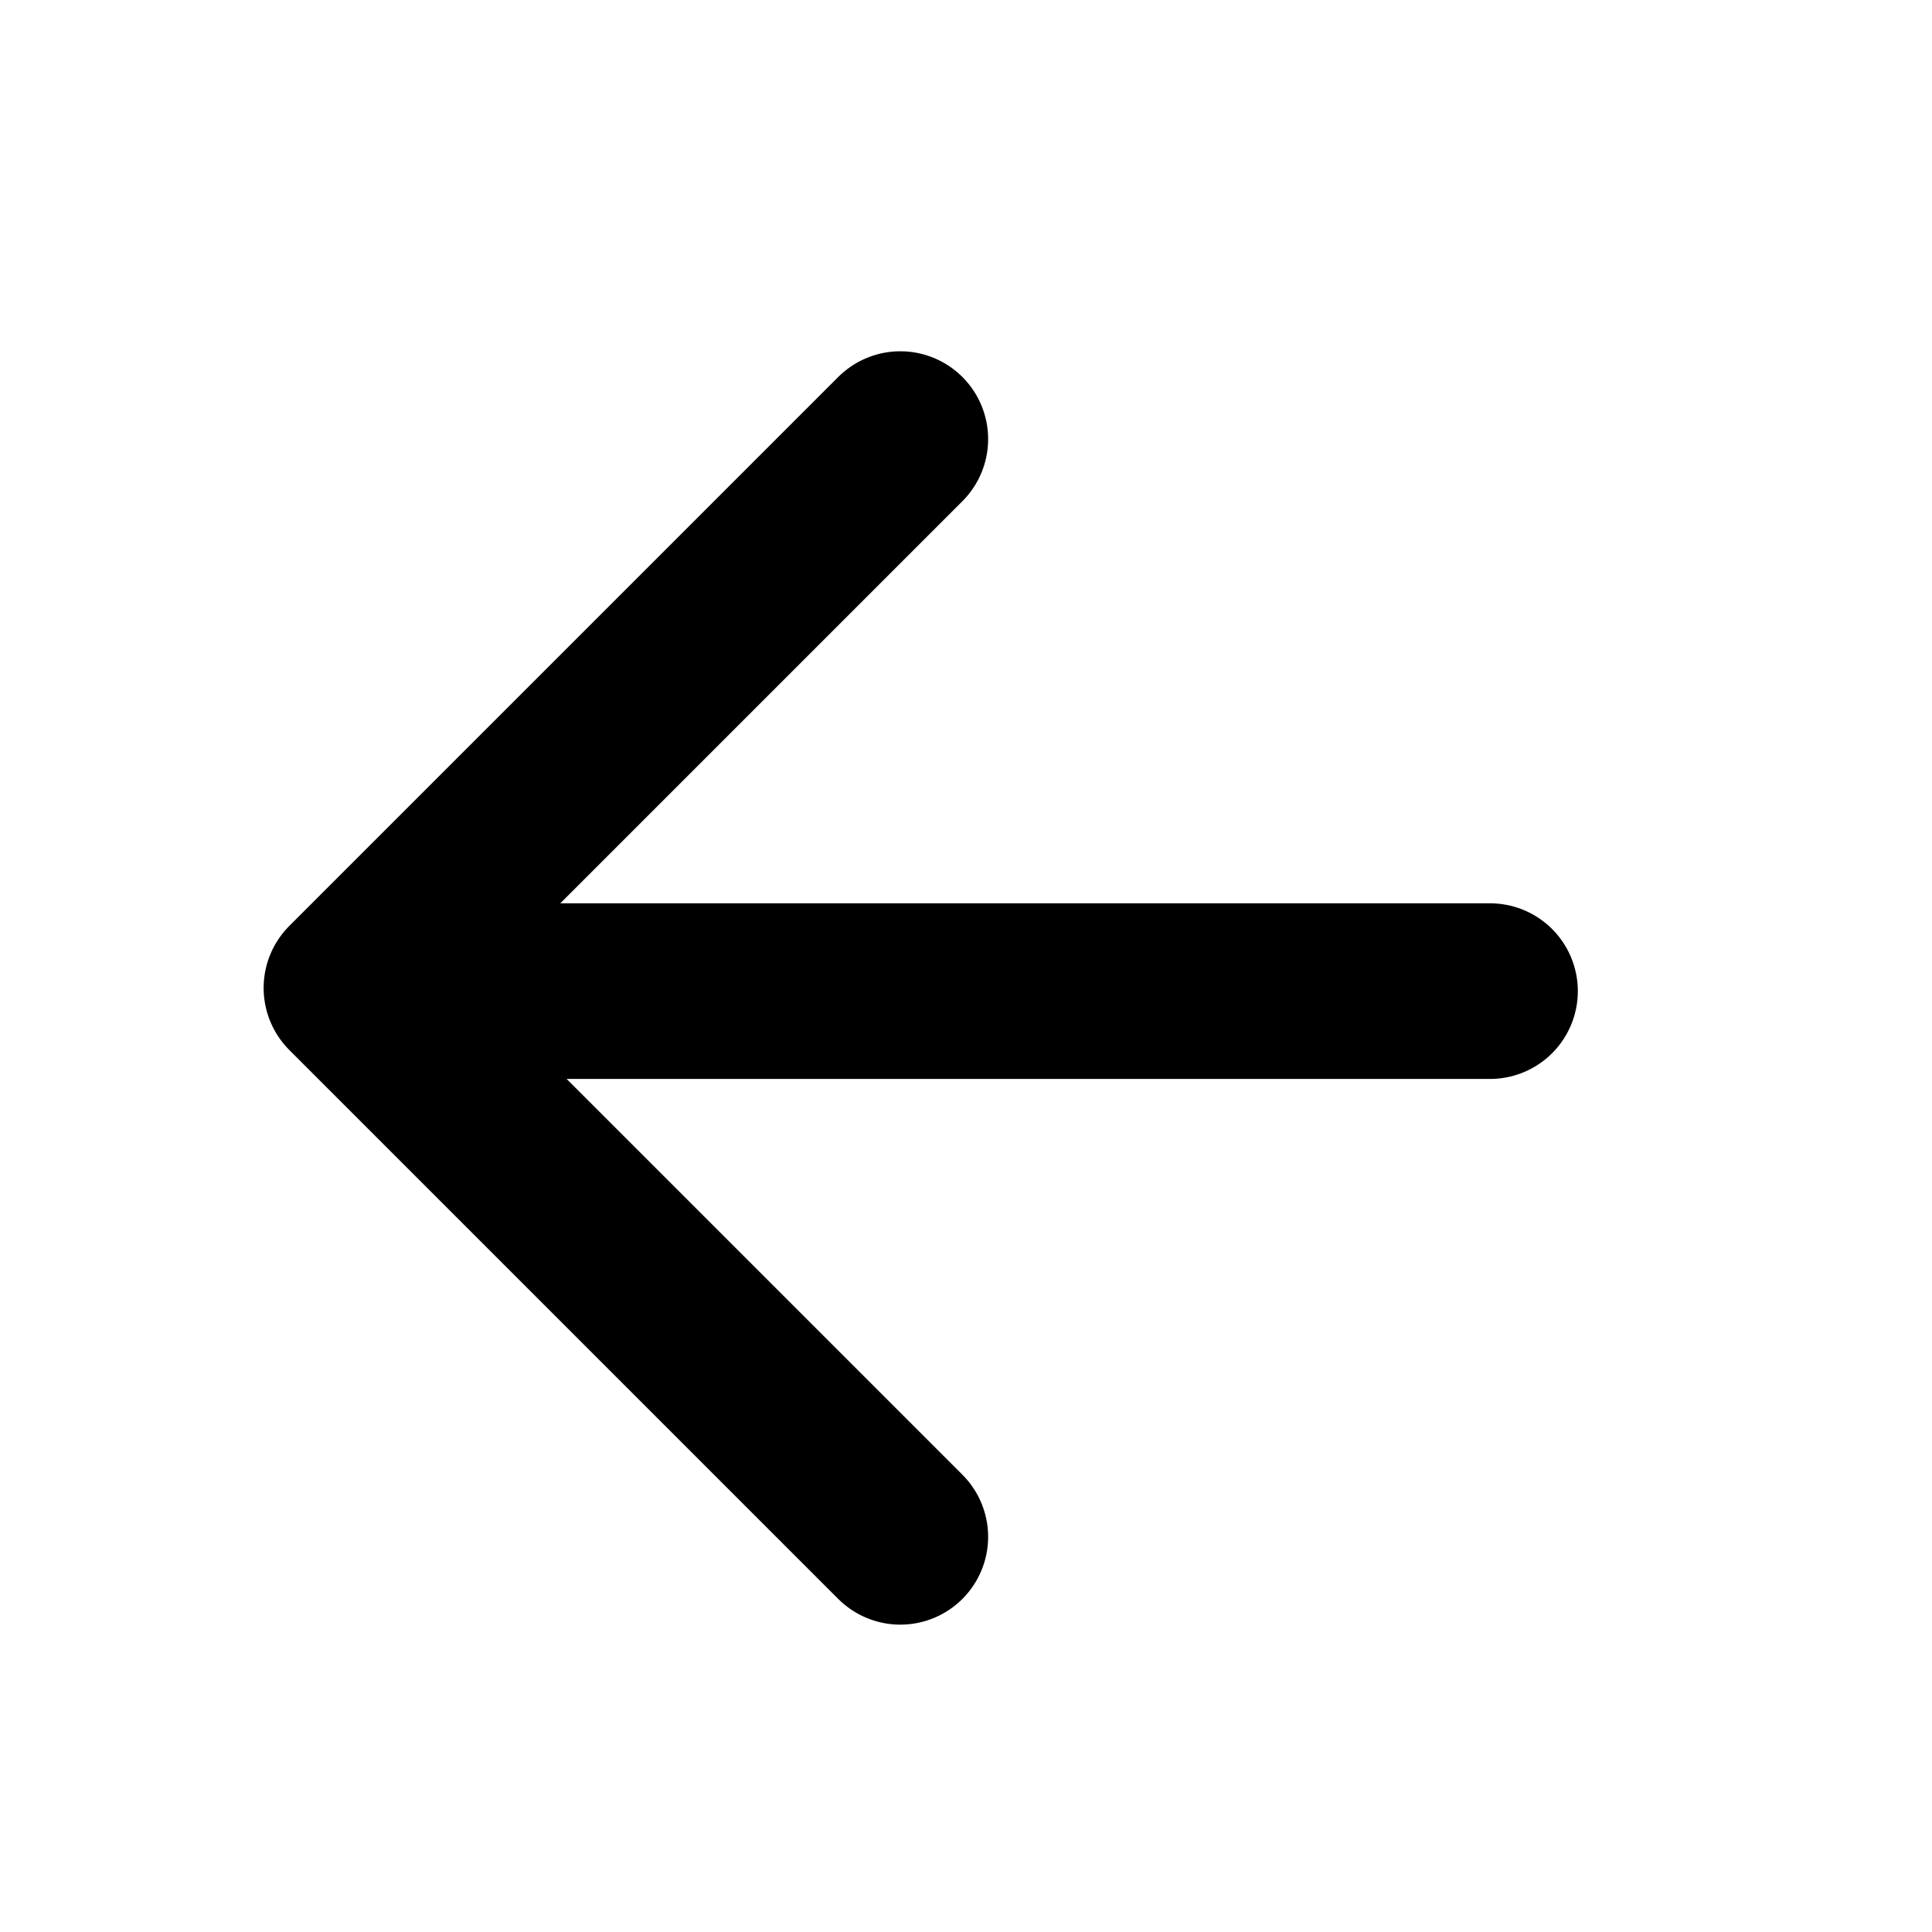
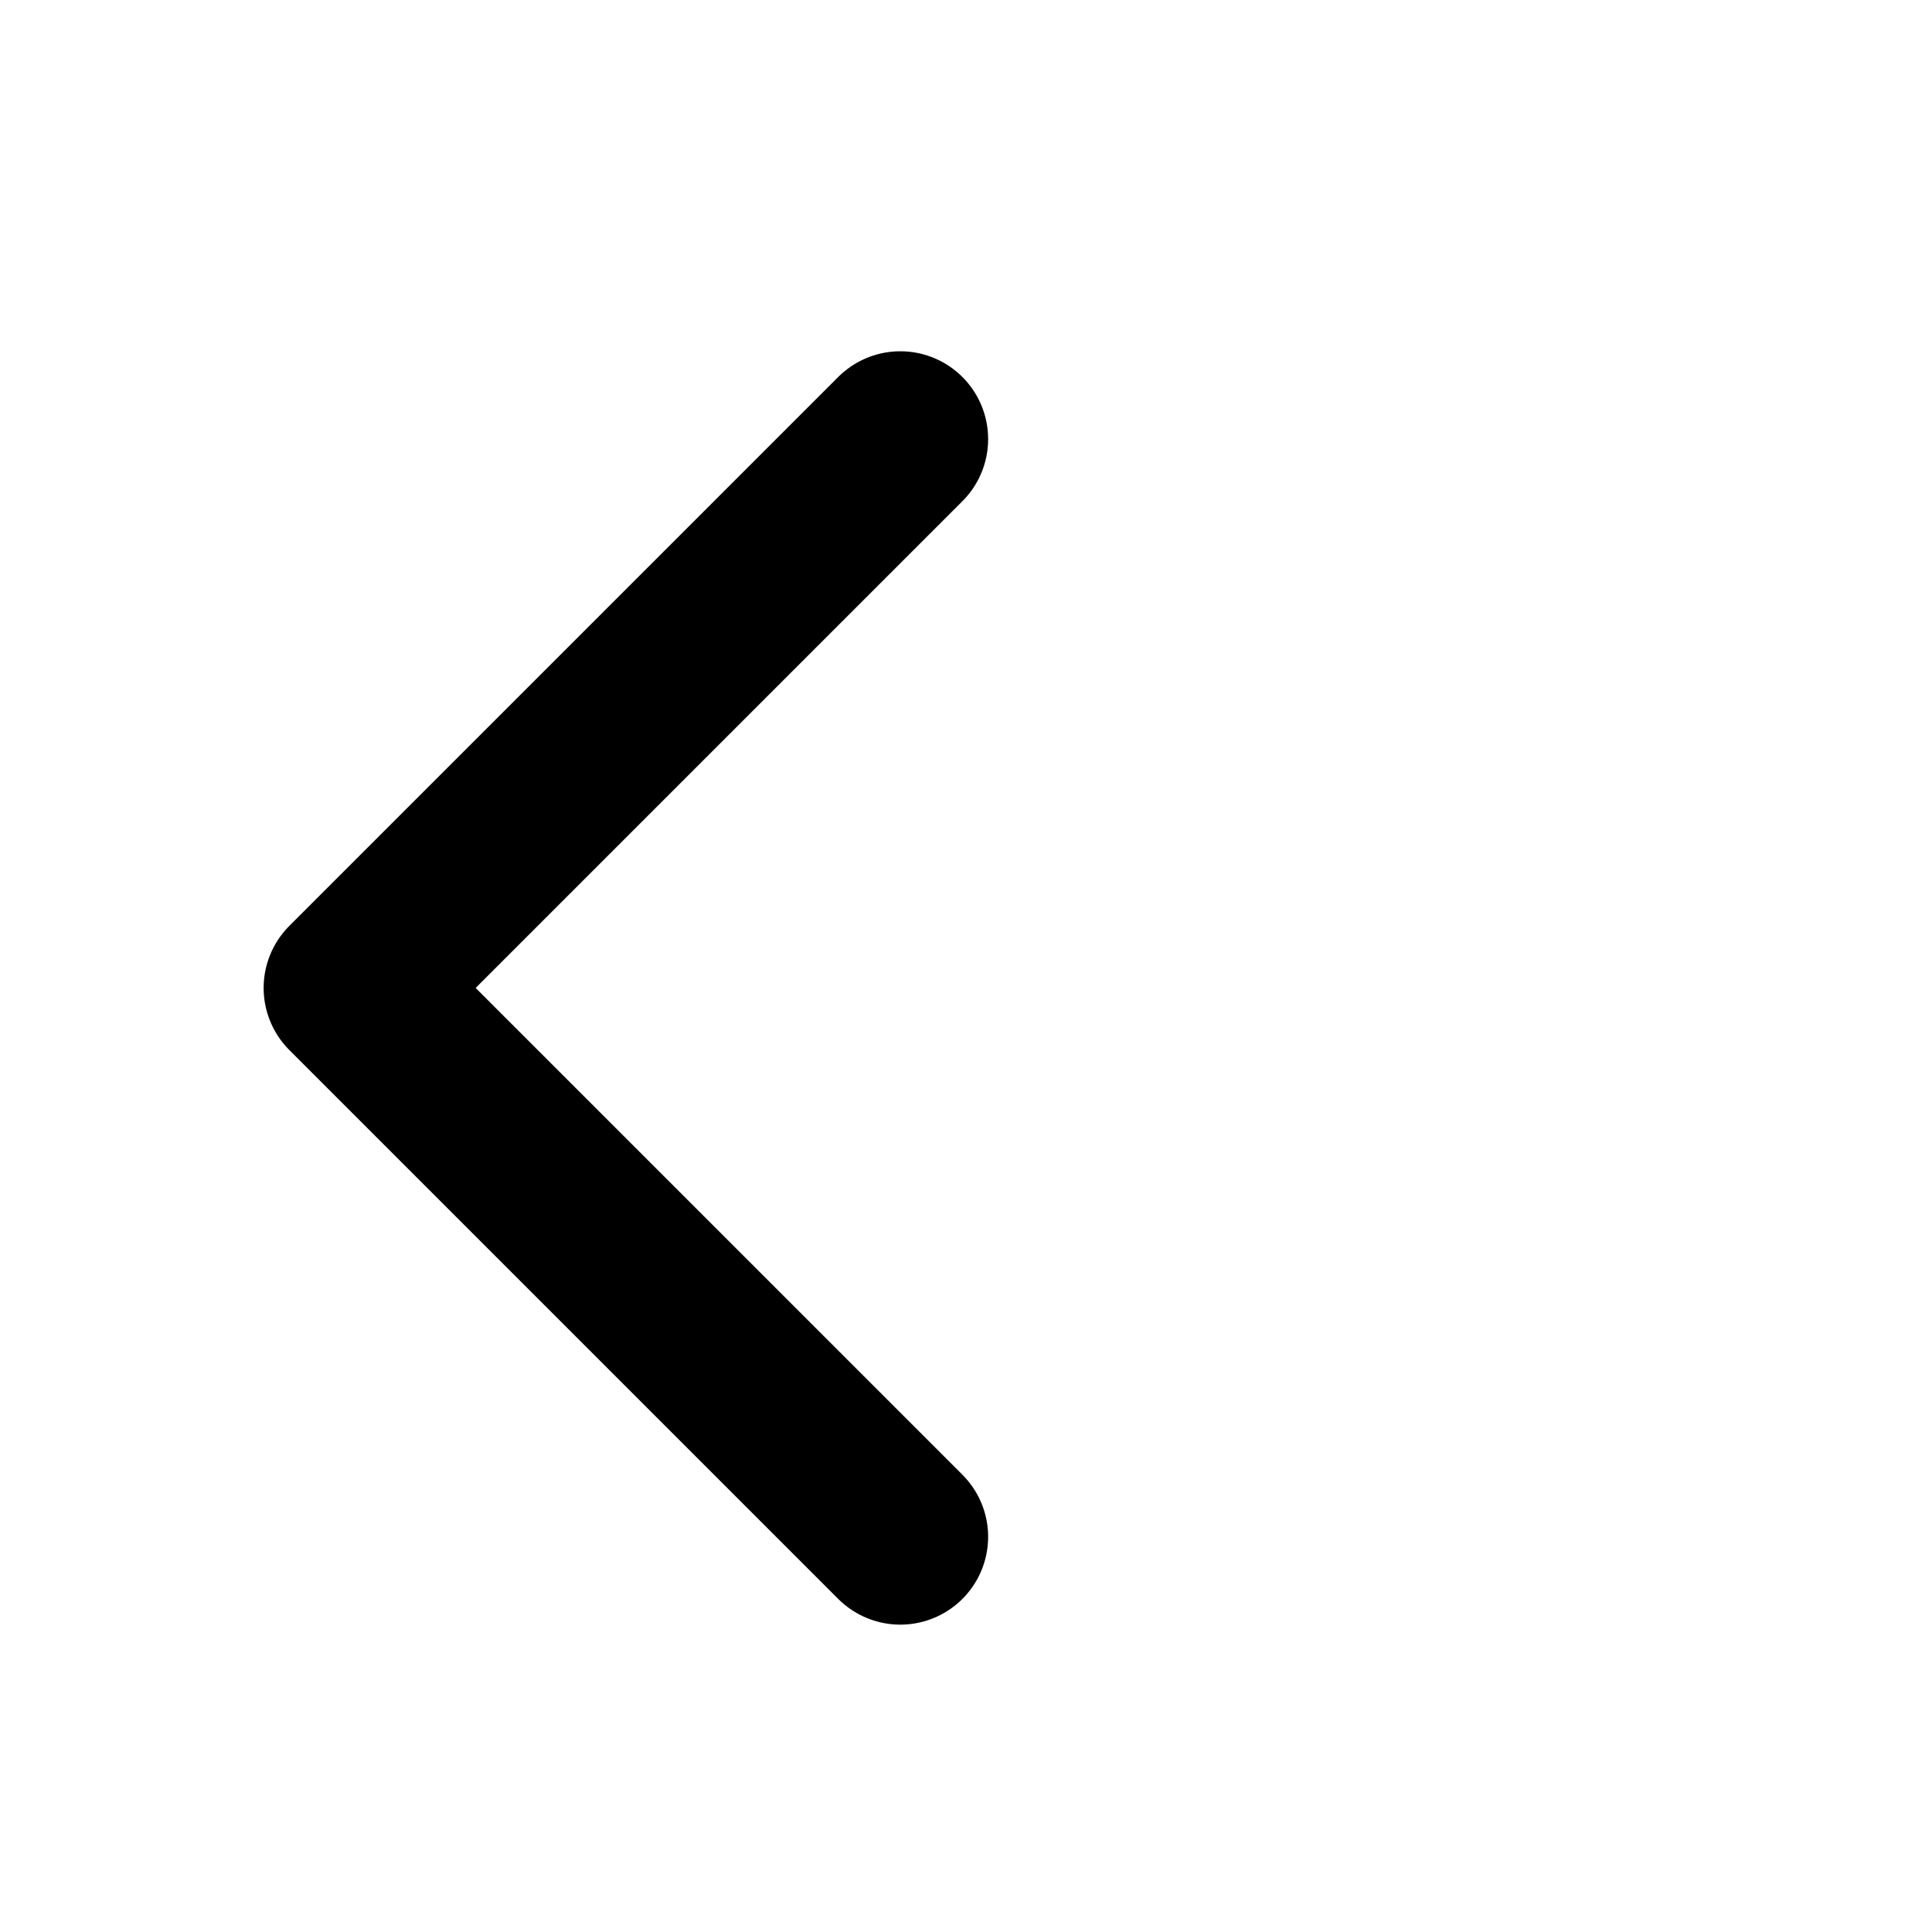
<svg xmlns="http://www.w3.org/2000/svg" width="22" height="22" viewBox="0 0 22 22" fill="none">
-   <path d="M16.967 11.286L4.467 11.286" stroke="black" stroke-width="2" stroke-linecap="round" stroke-linejoin="round" />
  <path d="M10.252 5L4.002 11.25L10.252 17.5" stroke="black" stroke-width="2" stroke-linecap="round" stroke-linejoin="round" />
</svg>